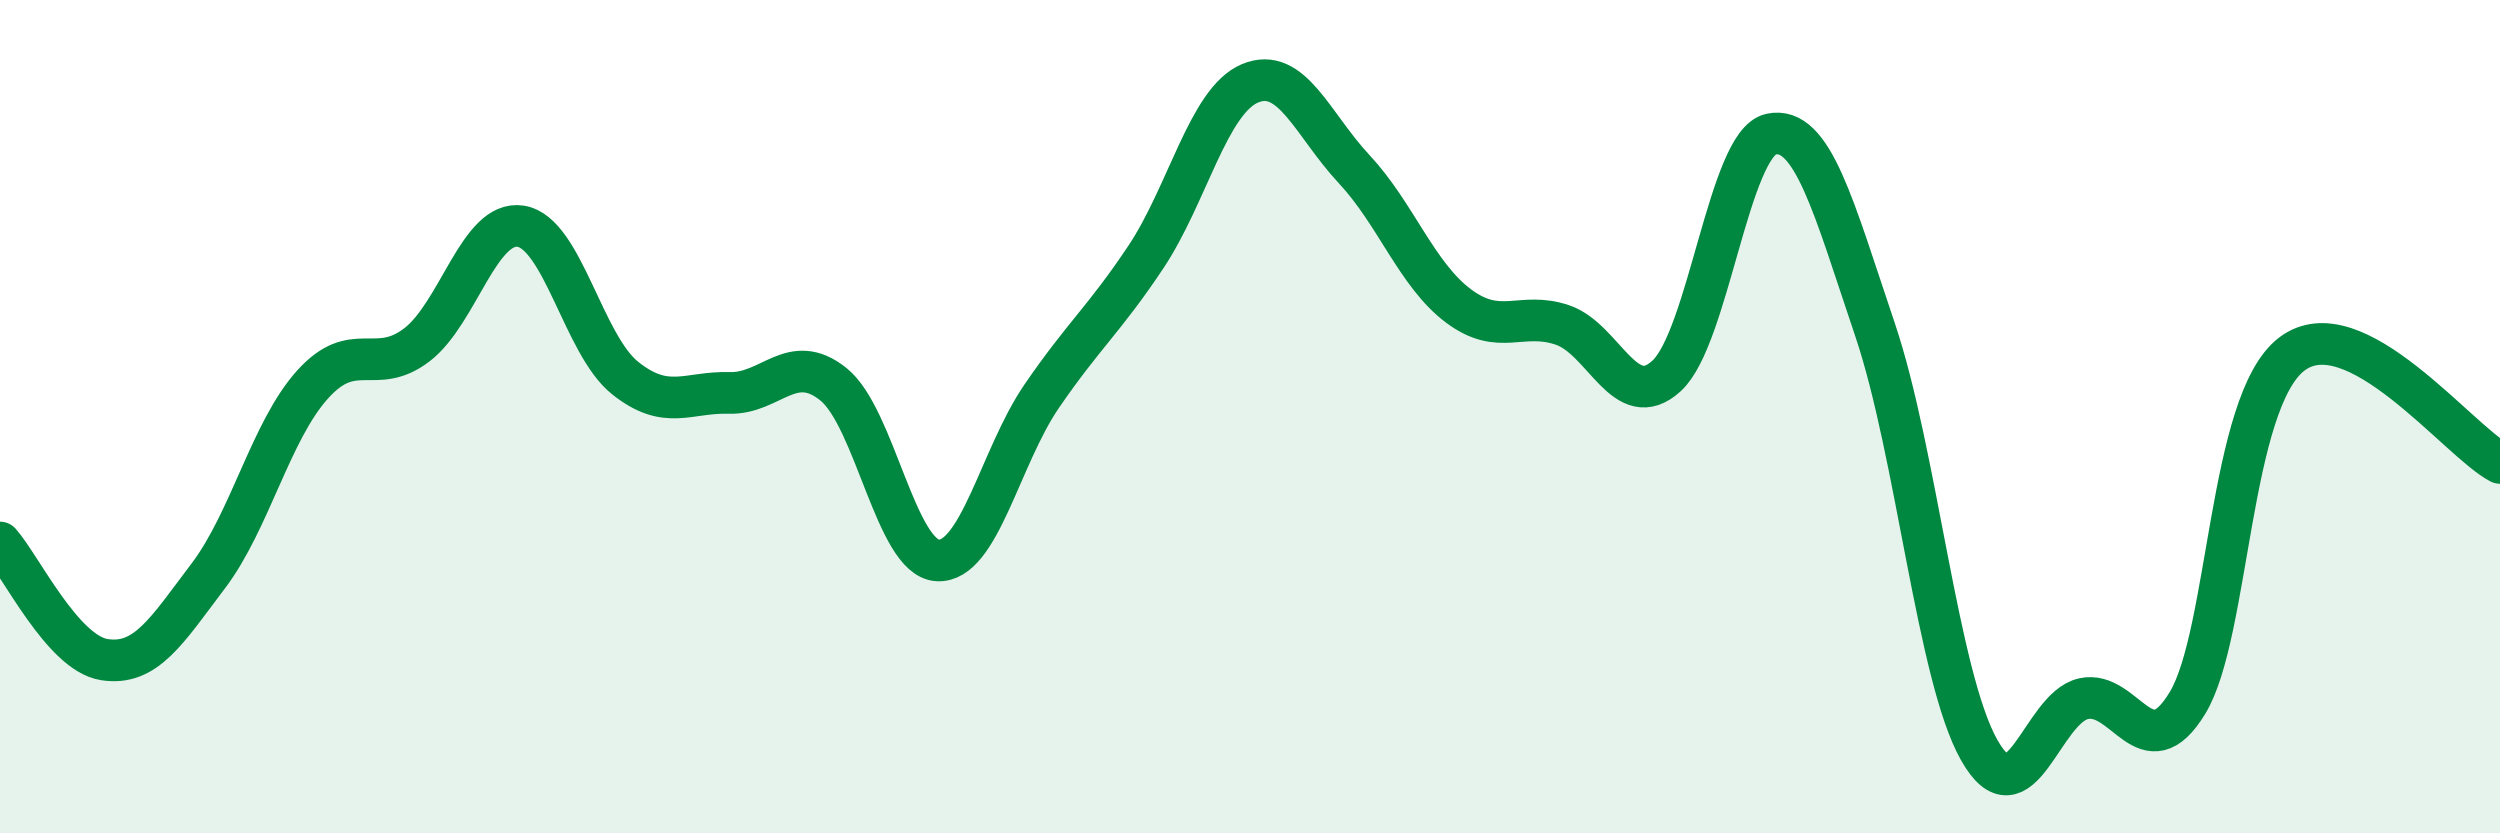
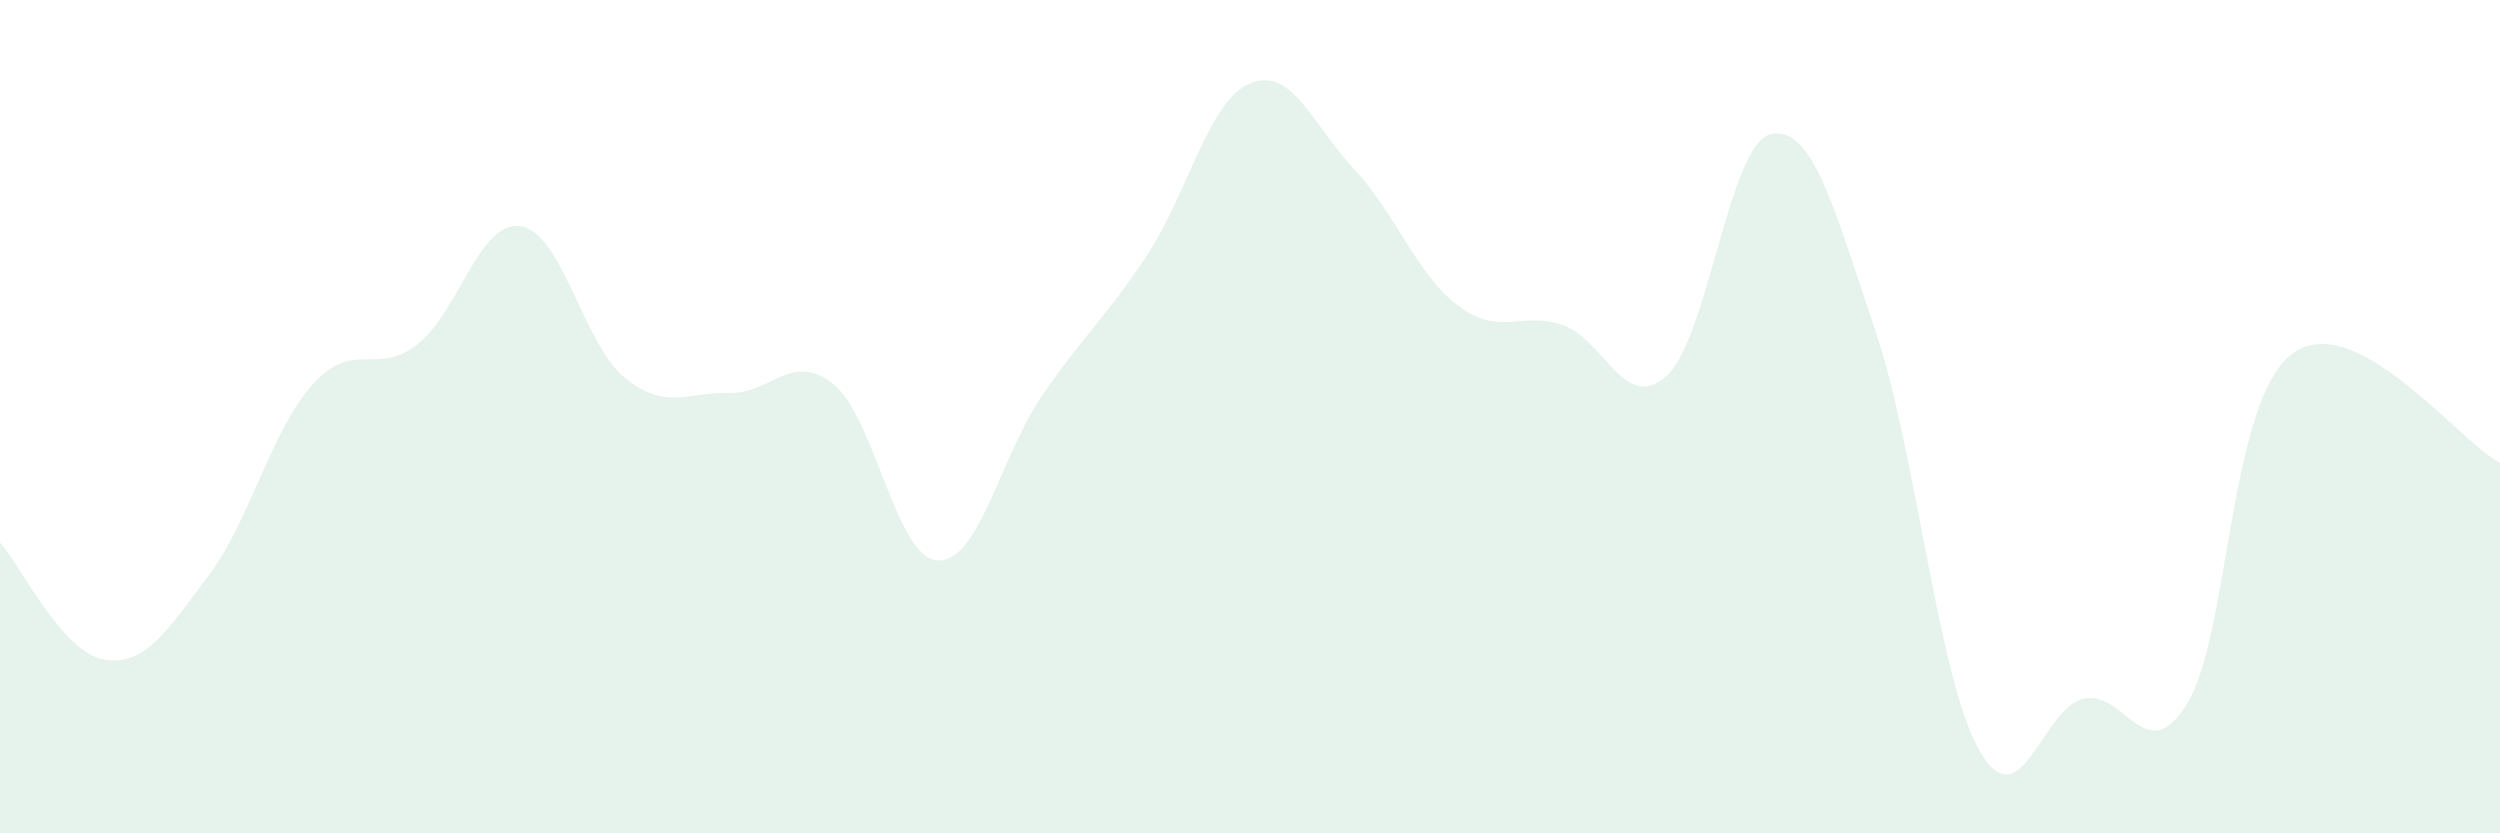
<svg xmlns="http://www.w3.org/2000/svg" width="60" height="20" viewBox="0 0 60 20">
  <path d="M 0,13.02 C 0.5,13.58 1.5,15.67 2.5,15.83 C 3.5,15.99 4,15.14 5,13.82 C 6,12.5 6.5,10.34 7.5,9.23 C 8.5,8.12 9,9.04 10,8.28 C 11,7.52 11.5,5.27 12.5,5.43 C 13.5,5.59 14,8.27 15,9.07 C 16,9.87 16.5,9.4 17.5,9.43 C 18.5,9.46 19,8.42 20,9.22 C 21,10.02 21.5,13.39 22.5,13.45 C 23.5,13.51 24,10.97 25,9.51 C 26,8.05 26.5,7.67 27.5,6.17 C 28.5,4.67 29,2.42 30,2 C 31,1.58 31.5,2.99 32.5,4.06 C 33.5,5.13 34,6.59 35,7.34 C 36,8.09 36.5,7.46 37.5,7.8 C 38.5,8.14 39,9.94 40,9.02 C 41,8.1 41.5,3.44 42.5,3.22 C 43.5,3 44,4.95 45,7.91 C 46,10.87 46.5,16.23 47.5,18 C 48.5,19.77 49,17 50,16.77 C 51,16.54 51.5,18.52 52.5,16.87 C 53.5,15.22 53.5,9.65 55,8.5 C 56.5,7.35 59,10.59 60,11.11L60 20L0 20Z" fill="#008740" opacity="0.1" stroke-linecap="round" stroke-linejoin="round" />
-   <path d="M 0,13.02 C 0.5,13.58 1.5,15.67 2.5,15.83 C 3.5,15.99 4,15.14 5,13.82 C 6,12.5 6.5,10.34 7.5,9.23 C 8.5,8.12 9,9.04 10,8.28 C 11,7.52 11.5,5.27 12.5,5.43 C 13.5,5.59 14,8.27 15,9.07 C 16,9.87 16.5,9.4 17.5,9.43 C 18.5,9.46 19,8.42 20,9.22 C 21,10.02 21.5,13.39 22.5,13.45 C 23.5,13.51 24,10.97 25,9.51 C 26,8.05 26.5,7.67 27.5,6.17 C 28.5,4.67 29,2.42 30,2 C 31,1.58 31.5,2.99 32.5,4.06 C 33.5,5.13 34,6.59 35,7.34 C 36,8.09 36.5,7.46 37.5,7.8 C 38.5,8.14 39,9.94 40,9.02 C 41,8.1 41.5,3.44 42.5,3.22 C 43.5,3 44,4.95 45,7.91 C 46,10.87 46.5,16.23 47.5,18 C 48.5,19.77 49,17 50,16.77 C 51,16.54 51.5,18.52 52.5,16.87 C 53.5,15.22 53.5,9.65 55,8.5 C 56.5,7.35 59,10.59 60,11.11" stroke="#008740" stroke-width="1" fill="none" stroke-linecap="round" stroke-linejoin="round" />
</svg>